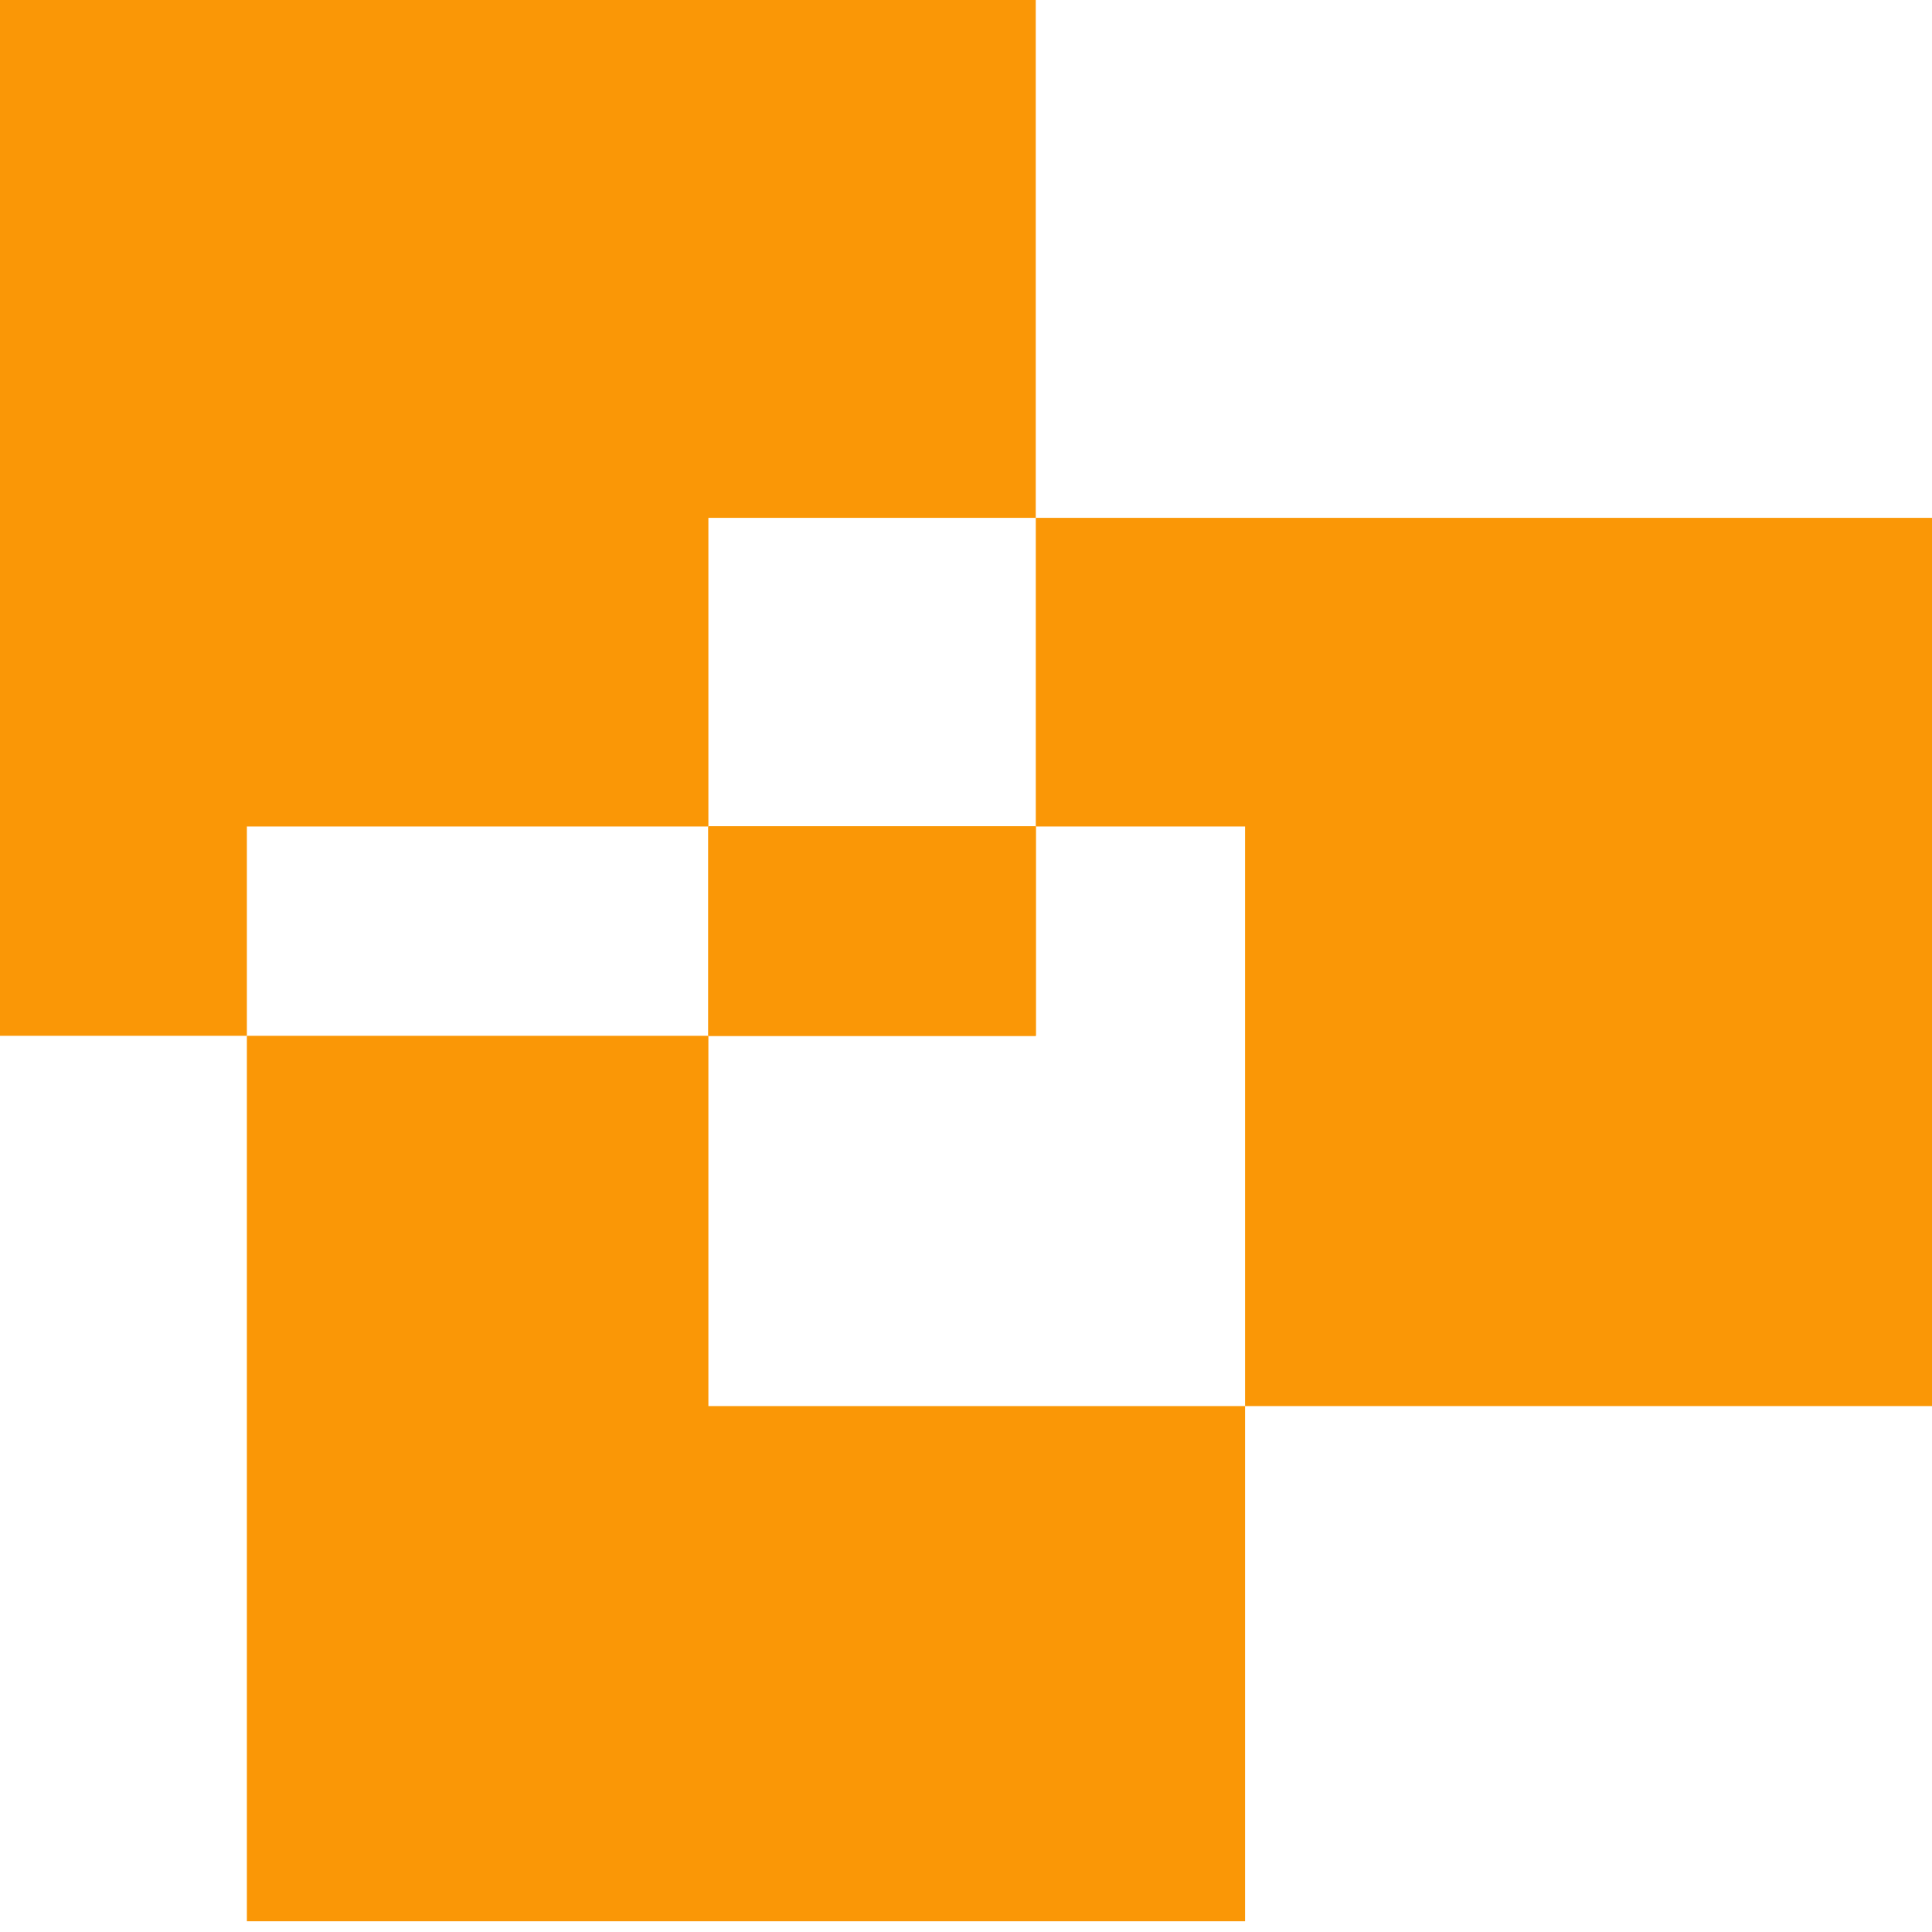
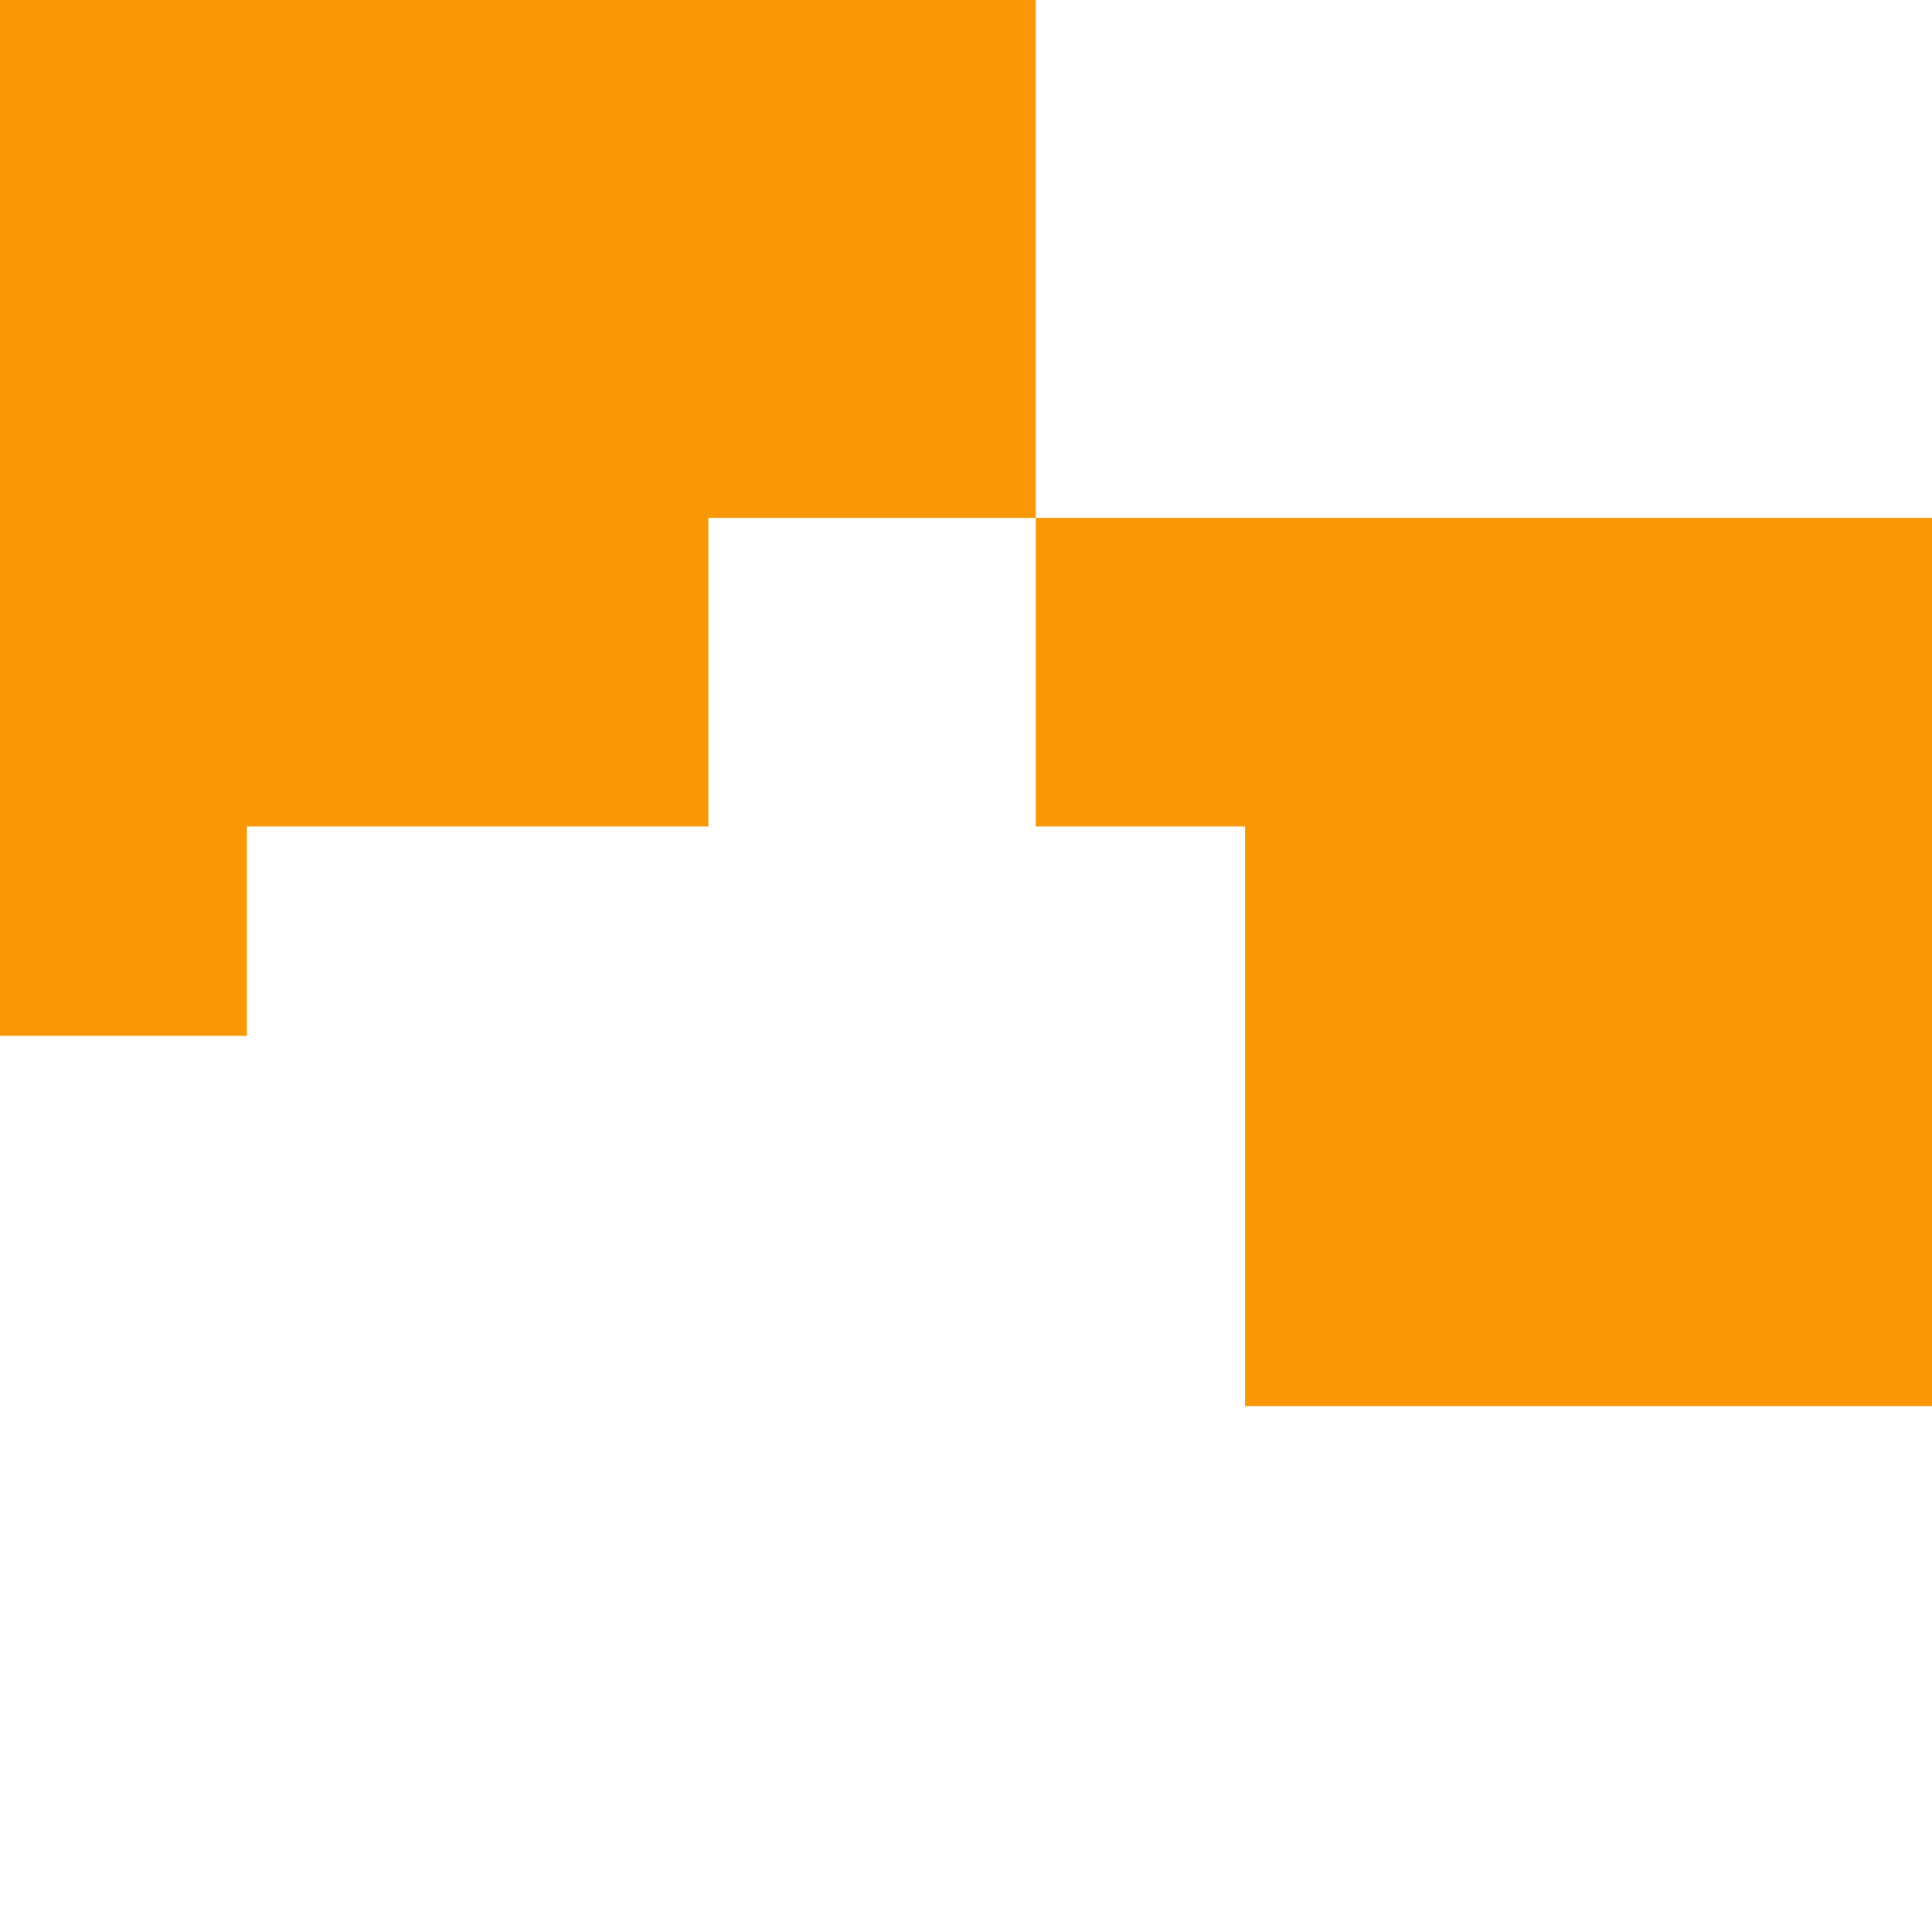
<svg xmlns="http://www.w3.org/2000/svg" width="56" height="56" viewBox="0 0 56 56" fill="none">
  <path d="M30.022 -0V15.01H20.533V23.956H7.156V30.023H0V-0H30.022Z" fill="#FA9706" />
-   <path d="M30.022 23.956H20.533V30.023H30.022V23.956Z" fill="#FA9706" />
-   <path d="M30.022 23.956H20.533V30.023H30.022V23.956Z" fill="#FA9706" />
  <path d="M56 15.01V40.756H36.089V23.956H30.023V15.01H56Z" fill="#FA9706" />
-   <path d="M36.089 40.756V55.689H7.156V30.023H20.533V40.756H36.089Z" fill="#FA9706" />
-   <path d="M30.022 23.956H20.533V30.023H30.022V23.956Z" fill="#FA9706" />
</svg>